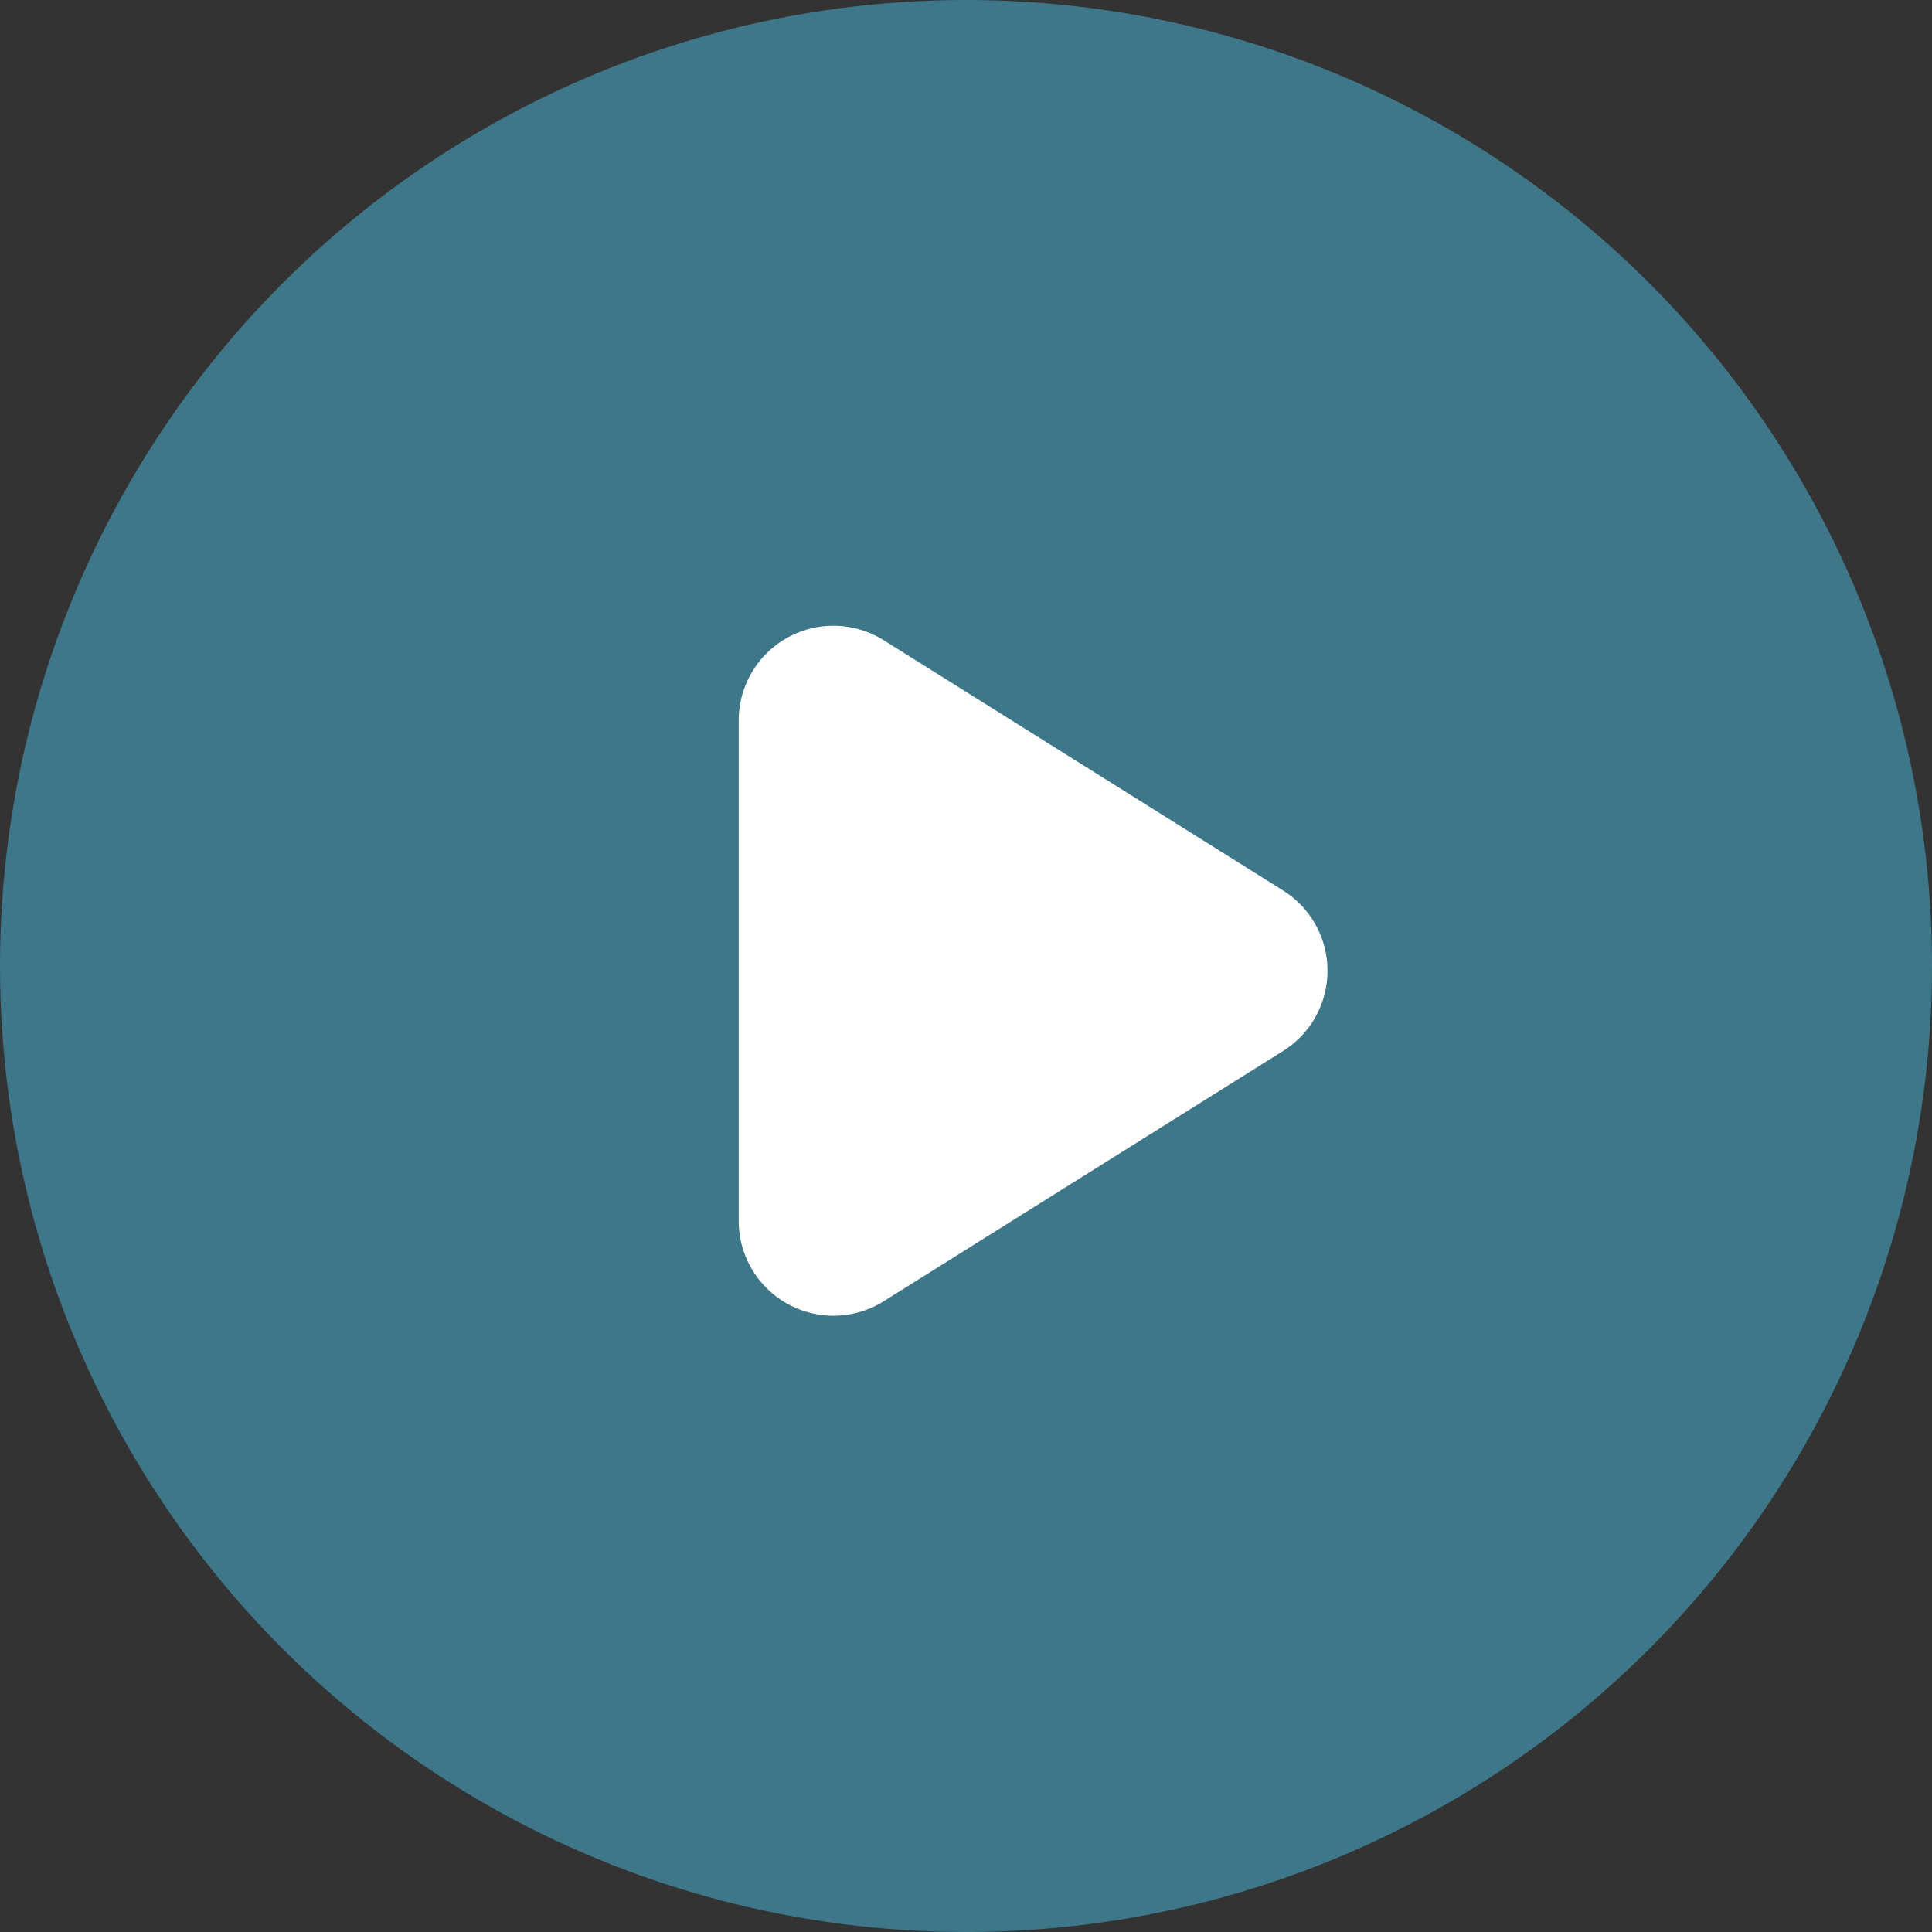
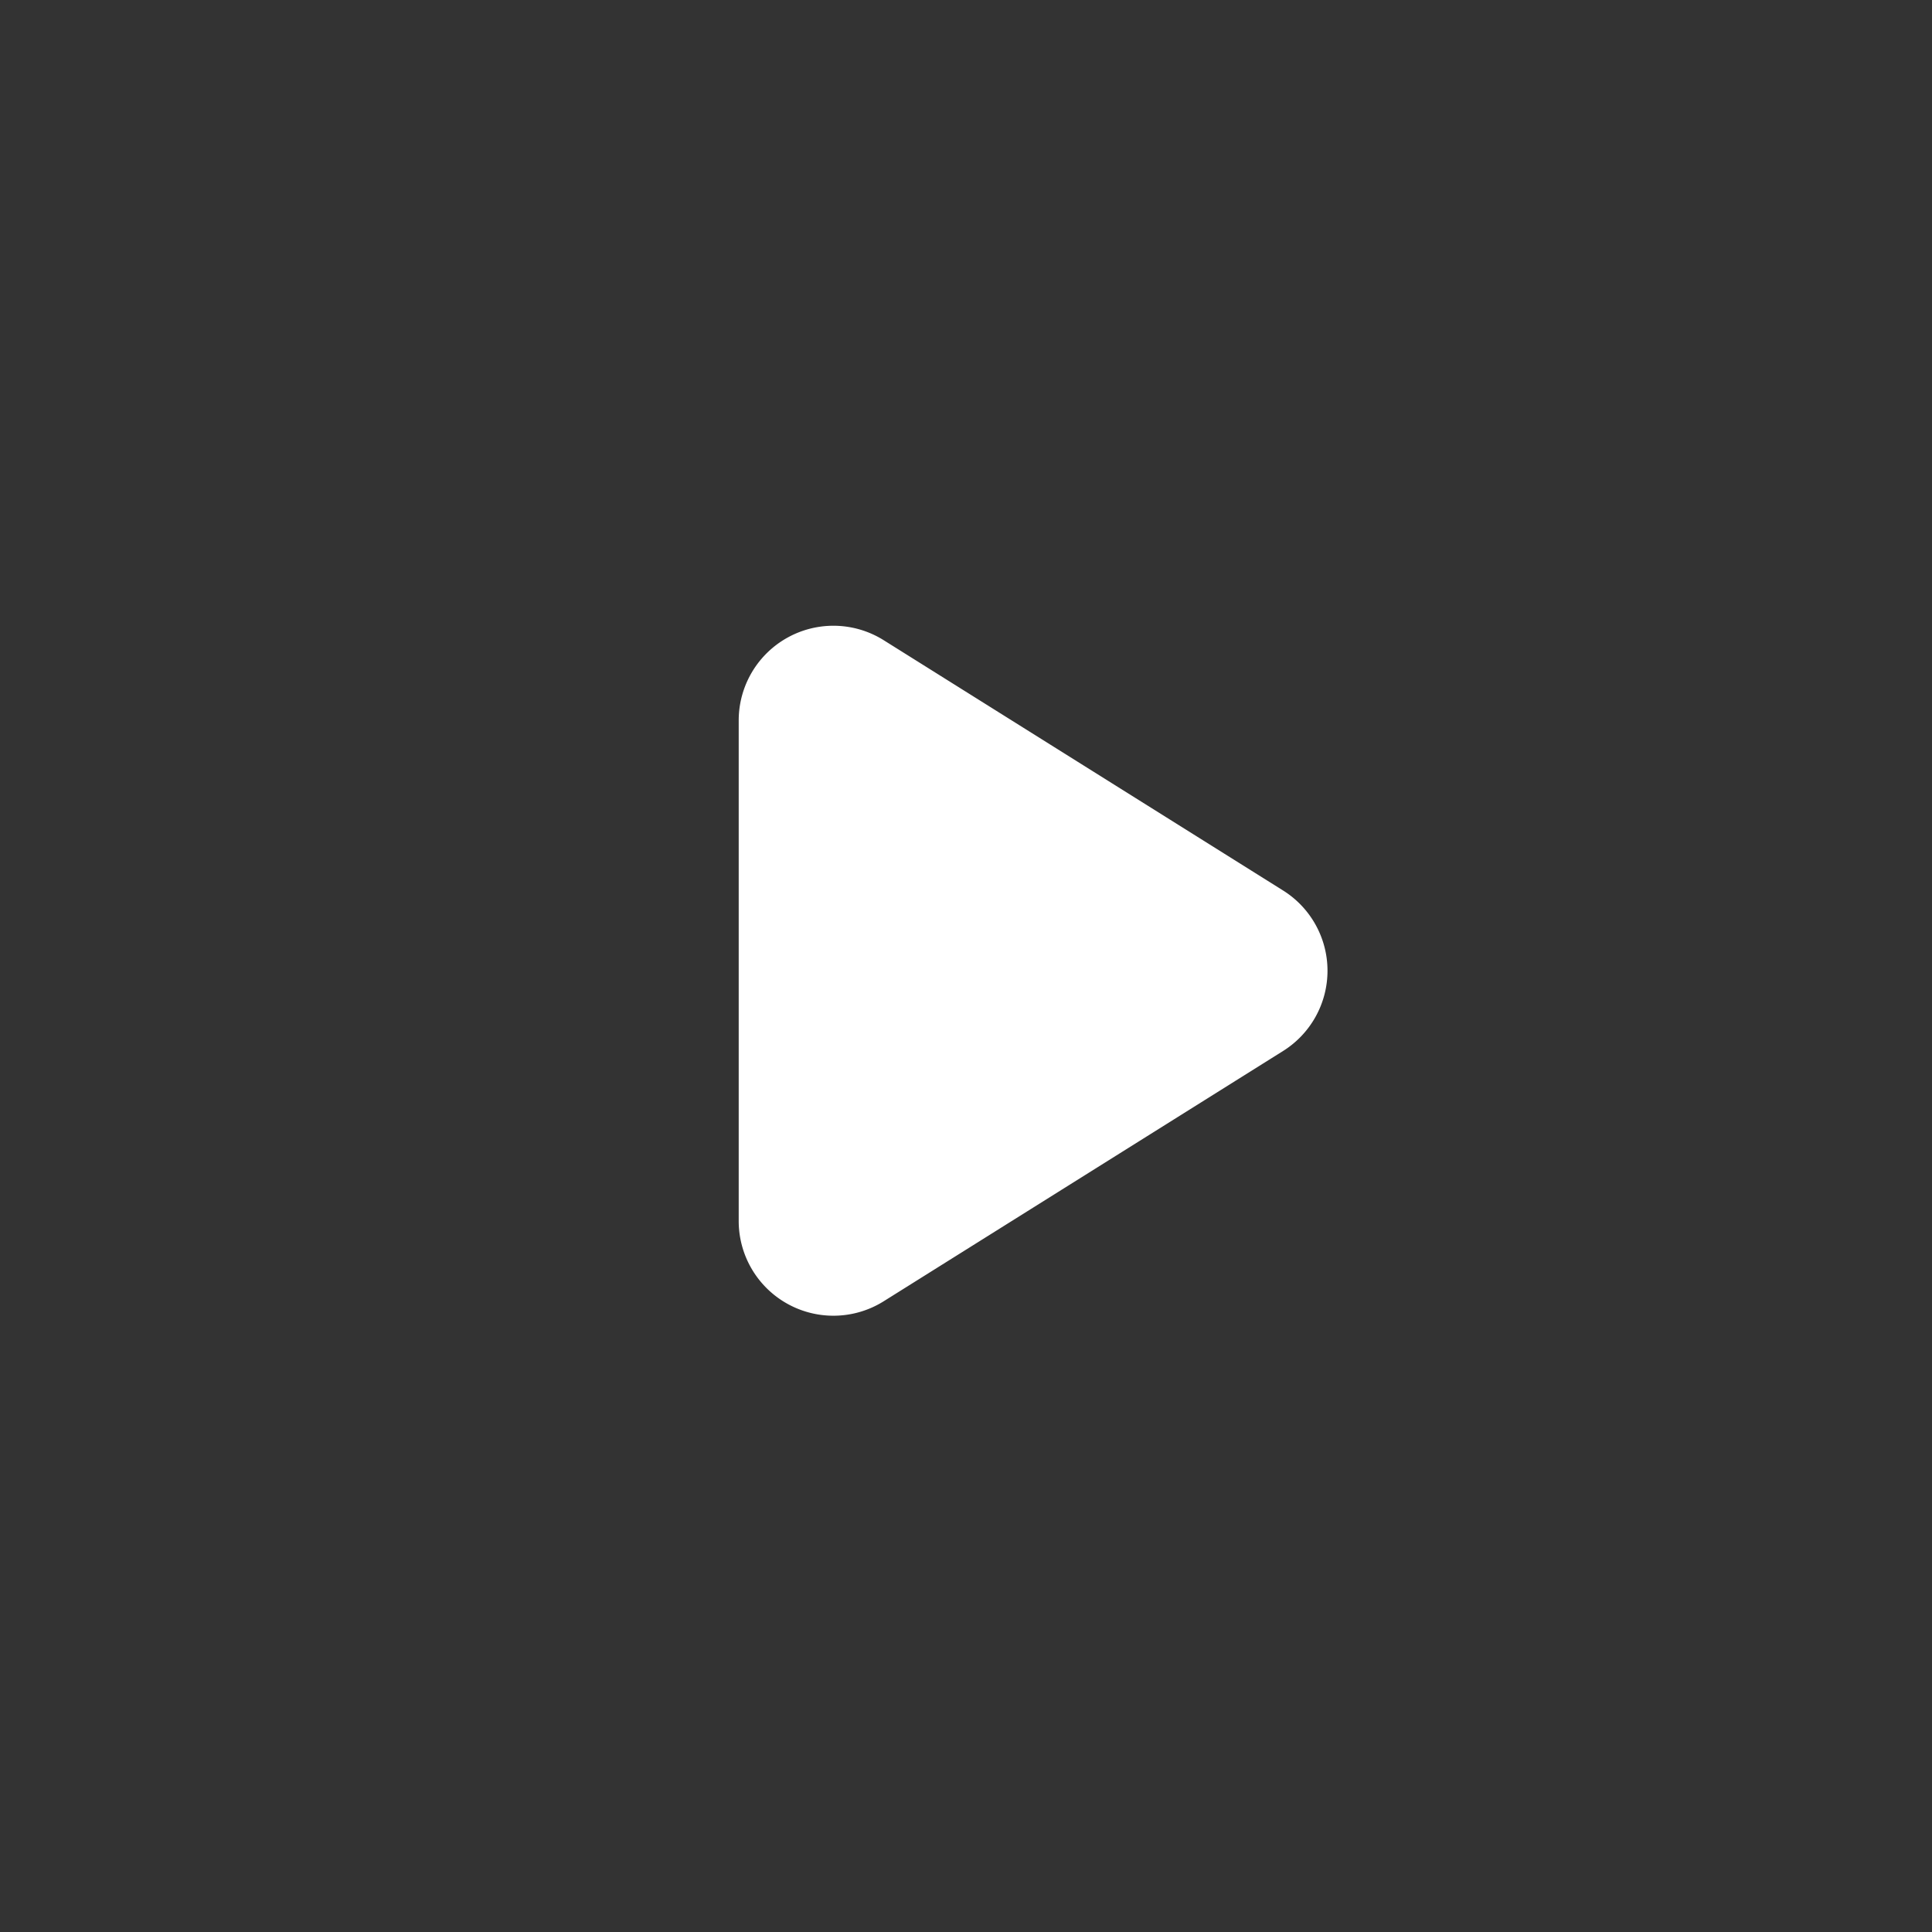
<svg xmlns="http://www.w3.org/2000/svg" width="204" height="204" viewBox="0 0 204 204">
  <rect x="0" y="0" width="204" height="204" fill="#333333" stroke="none" />
  <g id="Group_9181" data-name="Group 9181" transform="translate(-1448 -5382)">
-     <circle id="Ellipse_4" data-name="Ellipse 4" cx="102" cy="102" r="102" transform="translate(1448 5382)" fill="#4bbce1" opacity="0.5" />
-     <path id="Polygon_3" data-name="Polygon 3" d="M36.027,13.519a10,10,0,0,1,16.947,0L79.4,55.689A10,10,0,0,1,70.931,71H18.069A10,10,0,0,1,9.6,55.689Z" transform="translate(1597 5440) rotate(90)" fill="#fff" />
+     <path id="Polygon_3" data-name="Polygon 3" d="M36.027,13.519a10,10,0,0,1,16.947,0L79.4,55.689A10,10,0,0,1,70.931,71H18.069A10,10,0,0,1,9.6,55.689" transform="translate(1597 5440) rotate(90)" fill="#fff" />
  </g>
</svg>